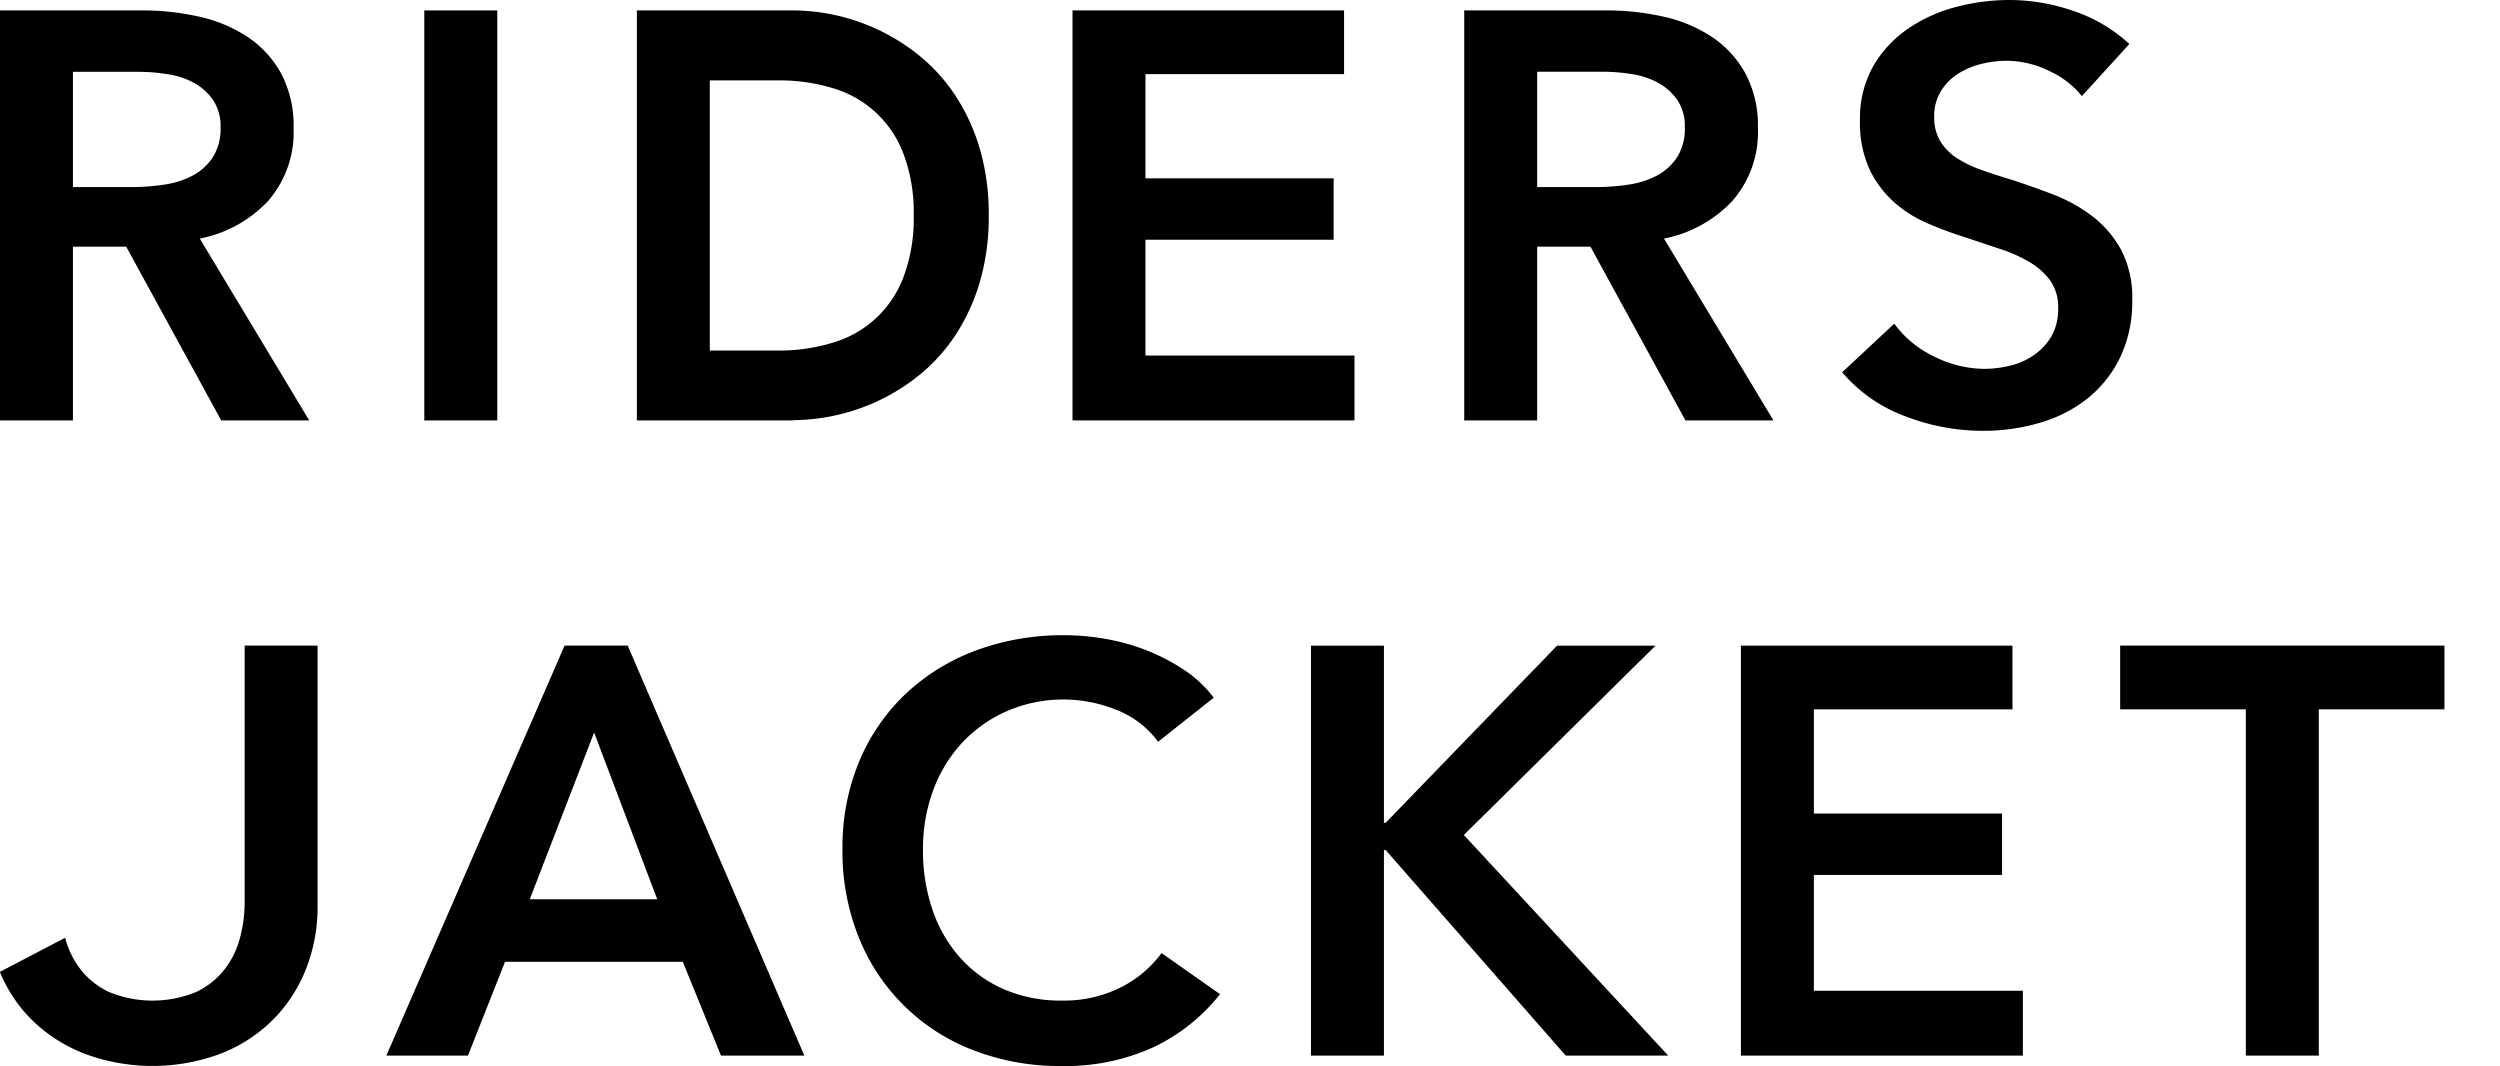
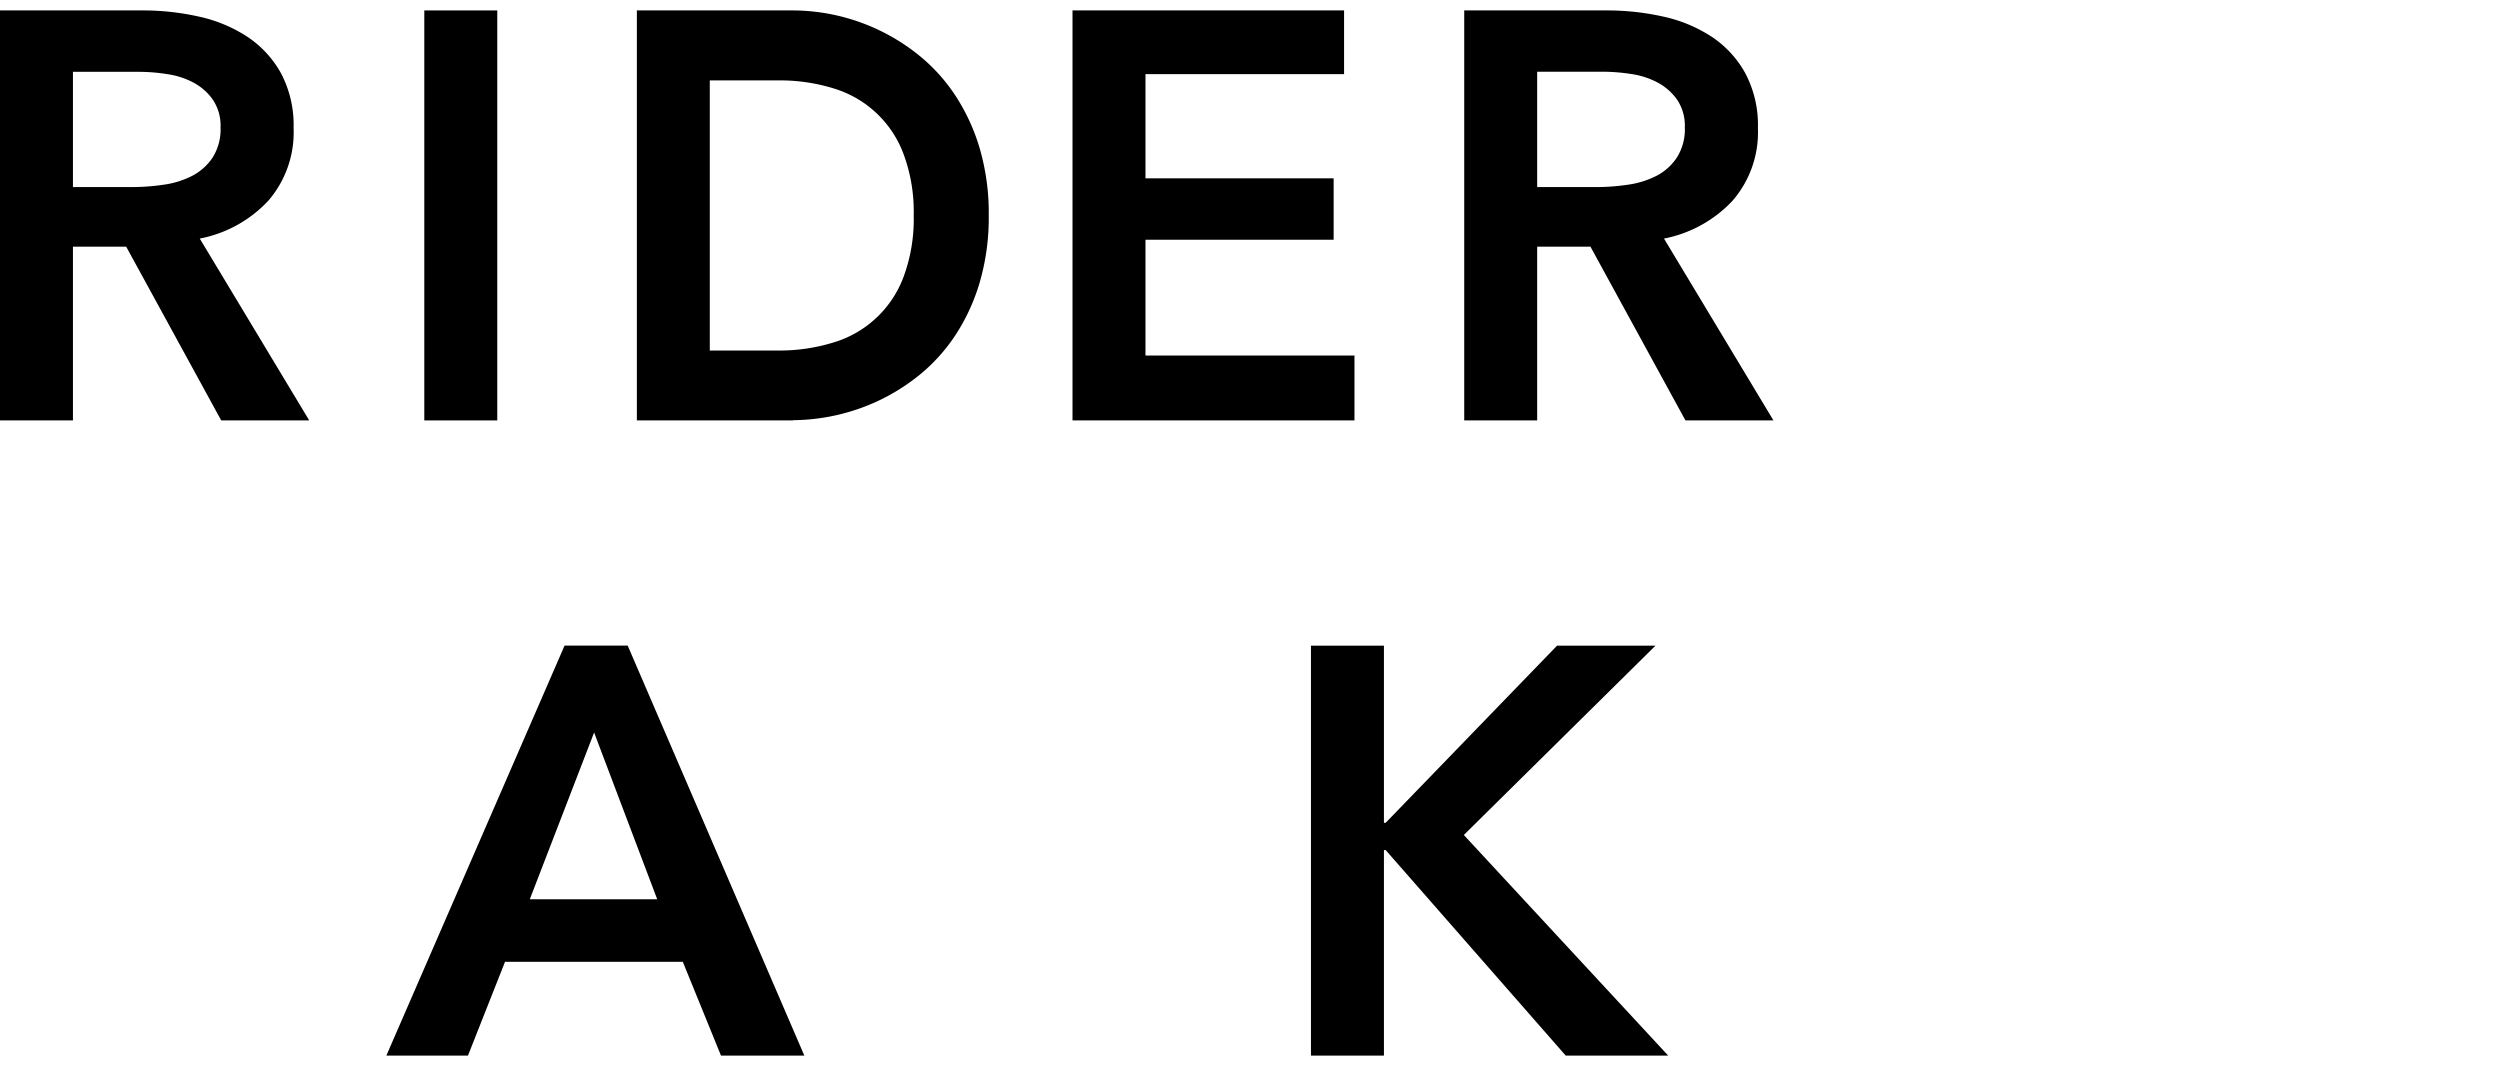
<svg xmlns="http://www.w3.org/2000/svg" width="104.736" height="44.66" viewBox="0 0 104.736 44.66">
  <defs>
    <clipPath id="clip-path">
      <rect id="長方形_330" data-name="長方形 330" width="104.736" height="44.66" />
    </clipPath>
  </defs>
  <g id="グループ_807" data-name="グループ 807" transform="translate(0 0)">
    <g id="グループ_680" data-name="グループ 680" transform="translate(0 0)" clip-path="url(#clip-path)">
      <path id="パス_474" data-name="パス 474" d="M32.744,1.223h5.965A7.882,7.882,0,0,1,43.656,3.01a6.8,6.8,0,0,1,1.37,1.526,7.758,7.758,0,0,1,.943,2.059,9.12,9.12,0,0,1,.351,2.634,9.11,9.11,0,0,1-.351,2.634,7.765,7.765,0,0,1-.943,2.058,6.8,6.8,0,0,1-1.37,1.526,7.957,7.957,0,0,1-1.624,1.03,7.99,7.99,0,0,1-3.324.757H32.744ZM34.585,15.47H38.1a8.177,8.177,0,0,0,2.479-.362,5.077,5.077,0,0,0,3.29-3.052,7.462,7.462,0,0,0,.482-2.828A7.453,7.453,0,0,0,43.864,6.4a5.085,5.085,0,0,0-3.29-3.054A8.177,8.177,0,0,0,38.1,2.988h-3.51Z" transform="translate(-5.481 -0.204)" />
      <path id="パス_475" data-name="パス 475" d="M38.593,17.7H32.045V.524h6.548a8.459,8.459,0,0,1,5.314,1.917A7.373,7.373,0,0,1,45.395,4.1,8.313,8.313,0,0,1,46.41,6.31a9.7,9.7,0,0,1,.377,2.8,9.7,9.7,0,0,1-.377,2.8,8.294,8.294,0,0,1-1.015,2.211,7.388,7.388,0,0,1-1.488,1.656,8.518,8.518,0,0,1-1.743,1.1,8.568,8.568,0,0,1-3.571.813M33.21,16.534h5.383a7.273,7.273,0,0,0,4.58-1.656,6.246,6.246,0,0,0,1.252-1.4,7.167,7.167,0,0,0,.871-1.9,8.6,8.6,0,0,0,.326-2.467A8.587,8.587,0,0,0,45.3,6.646a7.181,7.181,0,0,0-.871-1.9,6.252,6.252,0,0,0-1.253-1.4,7.359,7.359,0,0,0-1.5-.952,7.282,7.282,0,0,0-1.574-.535,7.453,7.453,0,0,0-1.5-.168H33.21Zm4.769-.6H33.887V2.289h4.092a8.819,8.819,0,0,1,2.654.387,5.673,5.673,0,0,1,3.653,3.388,8.089,8.089,0,0,1,.525,3.047,8.08,8.08,0,0,1-.525,3.047,5.658,5.658,0,0,1-3.653,3.387,8.788,8.788,0,0,1-2.654.39M35.1,14.772h2.877a7.638,7.638,0,0,0,2.3-.336,4.5,4.5,0,0,0,2.929-2.718,6.943,6.943,0,0,0,.437-2.606,6.937,6.937,0,0,0-.438-2.606,4.506,4.506,0,0,0-2.93-2.719,7.626,7.626,0,0,0-2.3-.332H35.1Z" transform="translate(-5.364 -0.087)" />
-       <path id="パス_476" data-name="パス 476" d="M102.735,4.027a3.708,3.708,0,0,0-1.371-1.055,4.075,4.075,0,0,0-1.783-.425,4.374,4.374,0,0,0-1.067.133,3.248,3.248,0,0,0-.97.412,2.274,2.274,0,0,0-.716.728A2,2,0,0,0,96.548,4.9a1.922,1.922,0,0,0,.243.995,2.187,2.187,0,0,0,.667.7,4.522,4.522,0,0,0,1.031.51c.4.145.848.291,1.335.436q.824.269,1.709.607a6.632,6.632,0,0,1,1.626.9,4.463,4.463,0,0,1,1.213,1.406,4.3,4.3,0,0,1,.473,2.111,5.389,5.389,0,0,1-.51,2.415,4.982,4.982,0,0,1-1.358,1.709,5.8,5.8,0,0,1-1.99,1.02,8.371,8.371,0,0,1-2.4.34,9.02,9.02,0,0,1-3.275-.619,6.334,6.334,0,0,1-2.62-1.833l2.183-2.037a4.386,4.386,0,0,0,1.686,1.383,4.749,4.749,0,0,0,2.075.51,4.672,4.672,0,0,0,1.091-.133,2.913,2.913,0,0,0,1.007-.45,2.509,2.509,0,0,0,.729-.788,2.29,2.29,0,0,0,.278-1.176,1.923,1.923,0,0,0-.315-1.128,2.832,2.832,0,0,0-.849-.777,6.122,6.122,0,0,0-1.261-.569l-1.529-.51a15.28,15.28,0,0,1-1.553-.582,5.151,5.151,0,0,1-1.4-.9,4.359,4.359,0,0,1-1.007-1.371,4.688,4.688,0,0,1-.388-2.026,4.45,4.45,0,0,1,.546-2.256A4.835,4.835,0,0,1,95.42,1.225,6.376,6.376,0,0,1,97.434.3,8.818,8.818,0,0,1,99.726,0a8.2,8.2,0,0,1,2.658.46,6.494,6.494,0,0,1,2.34,1.383Z" transform="translate(-15.516 0)" />
-       <path id="パス_477" data-name="パス 477" d="M180.916,4.464a3.922,3.922,0,0,0-1.771-1.346,5.942,5.942,0,0,0-4.56.061A5.7,5.7,0,0,0,172.7,4.512,5.964,5.964,0,0,0,171.491,6.5a7.059,7.059,0,0,0-.425,2.474,7.637,7.637,0,0,0,.413,2.572,5.8,5.8,0,0,0,1.176,2,5.282,5.282,0,0,0,1.833,1.3,5.993,5.993,0,0,0,2.4.461,5.32,5.32,0,0,0,2.45-.546,4.8,4.8,0,0,0,1.723-1.444l2.45,1.722a7.846,7.846,0,0,1-2.789,2.221,8.877,8.877,0,0,1-3.858.788,9.988,9.988,0,0,1-3.7-.667,8.371,8.371,0,0,1-4.792-4.732,9.636,9.636,0,0,1-.679-3.675,9.327,9.327,0,0,1,.716-3.723,8.3,8.3,0,0,1,1.965-2.826,8.723,8.723,0,0,1,2.948-1.8A10.5,10.5,0,0,1,177.011,0a9.984,9.984,0,0,1,1.722.157,8.818,8.818,0,0,1,1.722.485,8.32,8.32,0,0,1,1.553.813,5,5,0,0,1,1.238,1.163Z" transform="translate(-132.398 26.612)" />
-       <path id="パス_478" data-name="パス 478" d="M128.03,12.763a3.647,3.647,0,0,0,.643,1.321,3.3,3.3,0,0,0,1.188.948,4.793,4.793,0,0,0,3.663,0,3.3,3.3,0,0,0,1.188-.948,3.662,3.662,0,0,0,.644-1.321,5.834,5.834,0,0,0,.194-1.491V.524h3.056V11.392a7.073,7.073,0,0,1-.534,2.8,6.262,6.262,0,0,1-1.455,2.122,6.39,6.39,0,0,1-2.183,1.346,8.168,8.168,0,0,1-5.483,0,6.5,6.5,0,0,1-2.2-1.346,6.044,6.044,0,0,1-1.455-2.122Z" transform="translate(-125.301 26.524)" />
-       <path id="パス_479" data-name="パス 479" d="M237.248,3.194h-5.265V.524h13.586V3.194h-5.264V17.7h-3.057Z" transform="translate(-143.16 26.524)" />
      <path id="パス_480" data-name="パス 480" d="M191.266.525h3.057V7.947h.072L201.576.525H205.7l-8.03,7.932,8.563,9.244H201.94l-7.545-8.613h-.072V17.7h-3.057Z" transform="translate(-136.344 26.524)" />
      <rect id="長方形_329" data-name="長方形 329" width="3.057" height="17.176" transform="translate(17.776 0.437)" />
      <path id="パス_481" data-name="パス 481" d="M73.676.525h5.968A10.751,10.751,0,0,1,82,.78a6.067,6.067,0,0,1,2.027.837,4.362,4.362,0,0,1,1.418,1.528,4.63,4.63,0,0,1,.535,2.305A4.383,4.383,0,0,1,84.92,8.494a5.32,5.32,0,0,1-2.875,1.589L86.63,17.7H82.943l-3.979-7.278H76.732V17.7H73.676Zm5.555,7.4a8.889,8.889,0,0,0,1.31-.1,3.765,3.765,0,0,0,1.176-.364,2.283,2.283,0,0,0,.861-.763,2.208,2.208,0,0,0,.34-1.275A1.954,1.954,0,0,0,82.6,4.273a2.347,2.347,0,0,0-.8-.716,3.369,3.369,0,0,0-1.1-.364,7.835,7.835,0,0,0-1.2-.1H76.732V7.924Z" transform="translate(-12.333 -0.088)" />
      <path id="パス_482" data-name="パス 482" d="M152.206.524h2.645l7.4,17.175h-3.492l-1.6-3.93h-7.447l-1.553,3.93h-3.419Zm3.881,10.625-2.643-6.985-2.694,6.985Z" transform="translate(-128.554 26.524)" />
      <path id="パス_483" data-name="パス 483" d="M0,.525H5.967A10.7,10.7,0,0,1,8.319.78a6.067,6.067,0,0,1,2.027.837,4.389,4.389,0,0,1,1.42,1.528A4.646,4.646,0,0,1,12.3,5.45a4.385,4.385,0,0,1-1.057,3.044,5.294,5.294,0,0,1-2.874,1.589L12.954,17.7H9.267l-3.98-7.277H3.056V17.7H0Zm5.555,7.4a9.112,9.112,0,0,0,1.31-.1,3.737,3.737,0,0,0,1.176-.365A2.292,2.292,0,0,0,8.9,6.7a2.21,2.21,0,0,0,.34-1.273,1.958,1.958,0,0,0-.315-1.151,2.345,2.345,0,0,0-.8-.717,3.309,3.309,0,0,0-1.1-.362,7.589,7.589,0,0,0-1.2-.1H3.056V7.924Z" transform="translate(0 -0.088)" />
      <path id="パス_484" data-name="パス 484" d="M53.966.525H65.343V3.194h-8.32V7.559h7.883v2.572H57.023v4.852h8.756V17.7H53.966Z" transform="translate(-9.034 -0.088)" />
-       <path id="パス_485" data-name="パス 485" d="M212.9.525h11.377V3.194h-8.32V7.559h7.883v2.572h-7.883v4.852h8.756V17.7H212.9Z" transform="translate(-139.966 26.524)" />
    </g>
  </g>
</svg>